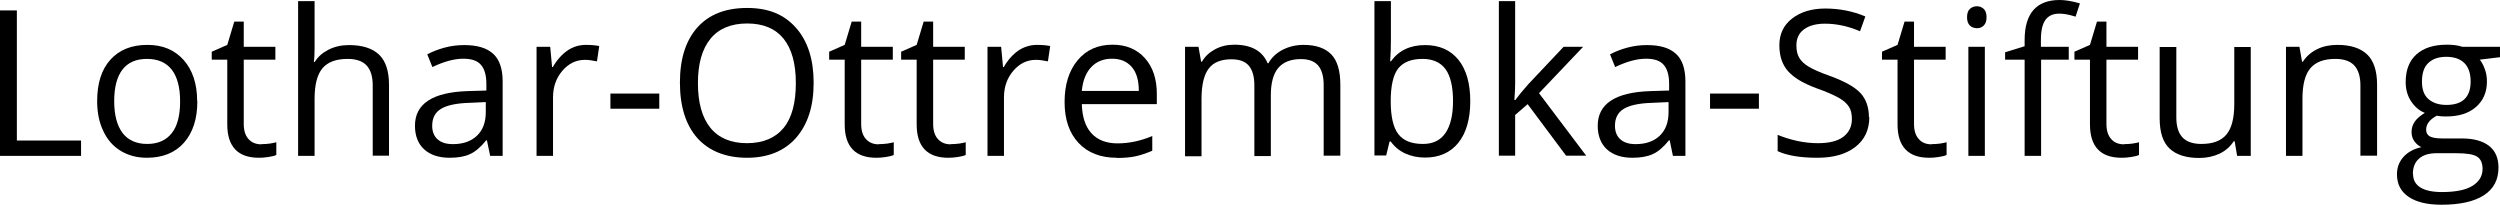
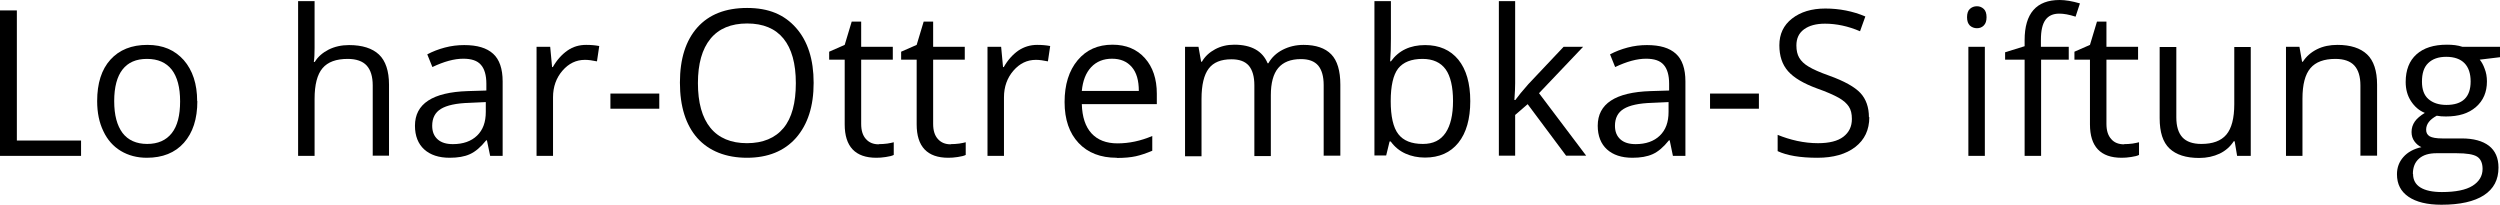
<svg xmlns="http://www.w3.org/2000/svg" id="Calque_2" data-name="Calque 2" viewBox="0 0 132 10.81">
  <defs>
    <style>
      .cls-1 {
        fill: #000;
        stroke-width: 0px;
      }
    </style>
  </defs>
  <path class="cls-1" d="M0,8.23V.55h.89v6.87h3.39v.81H0Z" />
  <path class="cls-1" d="M10.42,5.34c0,.94-.24,1.67-.71,2.2-.47.53-1.13.79-1.96.79-.51,0-.97-.12-1.37-.36-.4-.24-.71-.59-.92-1.04-.22-.45-.33-.98-.33-1.59,0-.94.23-1.67.7-2.19.47-.52,1.12-.78,1.95-.78s1.44.27,1.92.8c.47.54.71,1.26.71,2.17ZM6.03,5.34c0,.74.15,1.29.44,1.68.29.38.73.58,1.3.58s1-.19,1.3-.57c.3-.38.44-.94.44-1.68s-.15-1.29-.44-1.67c-.3-.38-.73-.57-1.31-.57s-1,.19-1.29.56-.44.93-.44,1.67Z" />
-   <path class="cls-1" d="M13.8,7.61c.15,0,.3-.01.45-.03s.26-.05.34-.07v.67c-.09.05-.23.08-.42.11-.18.03-.35.04-.5.04-1.11,0-1.67-.59-1.67-1.76v-3.42h-.82v-.42l.82-.36.37-1.23h.5v1.33h1.67v.68h-1.67v3.39c0,.35.08.61.25.8s.39.28.68.28Z" />
  <path class="cls-1" d="M19.68,8.23v-3.72c0-.47-.11-.82-.32-1.05s-.55-.35-1-.35c-.61,0-1.05.16-1.33.49-.28.33-.42.87-.42,1.62v3.01h-.87V.06h.87v2.47c0,.3-.01.54-.04.74h.05c.17-.28.42-.49.73-.65.32-.16.68-.24,1.08-.24.7,0,1.23.17,1.58.5.35.33.53.87.53,1.59v3.75h-.87Z" />
  <path class="cls-1" d="M25.88,8.23l-.17-.82h-.04c-.29.36-.57.6-.86.73-.28.13-.64.19-1.07.19-.57,0-1.02-.15-1.34-.44-.32-.29-.49-.71-.49-1.25,0-1.16.93-1.77,2.79-1.83l.98-.03v-.36c0-.45-.1-.79-.29-1-.19-.22-.5-.32-.93-.32-.48,0-1.02.15-1.63.44l-.27-.67c.28-.15.59-.27.93-.36.34-.09.68-.13,1.02-.13.69,0,1.19.15,1.53.46.33.3.5.79.5,1.46v3.93h-.65ZM23.91,7.61c.54,0,.97-.15,1.28-.45.31-.3.46-.71.46-1.25v-.52l-.87.04c-.69.02-1.19.13-1.5.32-.31.19-.46.49-.46.89,0,.32.1.55.29.72.19.17.46.25.8.25Z" />
  <path class="cls-1" d="M30.95,2.37c.26,0,.48.02.69.06l-.12.81c-.24-.05-.45-.08-.63-.08-.47,0-.86.19-1.19.57-.33.38-.5.85-.5,1.41v3.09h-.87V2.47h.72l.1,1.07h.04c.21-.37.47-.66.77-.87s.63-.3.99-.3Z" />
  <path class="cls-1" d="M32.23,5.74v-.8h2.58v.8h-2.58Z" />
  <path class="cls-1" d="M42.96,4.38c0,1.23-.31,2.19-.93,2.9-.62.7-1.49,1.05-2.59,1.05s-2-.35-2.62-1.04c-.61-.69-.92-1.67-.92-2.93s.31-2.22.92-2.91c.62-.69,1.49-1.03,2.63-1.03s1.96.35,2.58,1.05.93,1.67.93,2.9ZM36.85,4.38c0,1.04.22,1.83.66,2.37.44.54,1.09.81,1.93.81s1.49-.27,1.93-.8.65-1.33.65-2.37-.22-1.82-.65-2.35c-.43-.53-1.07-.8-1.92-.8s-1.5.27-1.94.81c-.44.54-.66,1.32-.66,2.34Z" />
  <path class="cls-1" d="M46.4,7.61c.15,0,.3-.01.45-.03s.26-.05.34-.07v.67c-.09.05-.23.08-.42.11-.18.03-.35.04-.5.04-1.11,0-1.67-.59-1.67-1.76v-3.42h-.82v-.42l.82-.36.37-1.23h.5v1.33h1.67v.68h-1.67v3.39c0,.35.08.61.25.8s.39.28.68.28Z" />
  <path class="cls-1" d="M50.2,7.61c.15,0,.3-.01.45-.03s.26-.05.34-.07v.67c-.09.05-.23.08-.42.11-.18.03-.35.04-.5.04-1.11,0-1.67-.59-1.67-1.76v-3.42h-.82v-.42l.82-.36.37-1.23h.5v1.33h1.67v.68h-1.67v3.39c0,.35.08.61.25.8s.39.28.68.28Z" />
  <path class="cls-1" d="M54.76,2.37c.26,0,.48.02.69.06l-.12.81c-.24-.05-.45-.08-.63-.08-.47,0-.86.19-1.19.57-.33.38-.5.85-.5,1.41v3.09h-.87V2.47h.72l.1,1.07h.04c.21-.37.47-.66.77-.87.3-.2.63-.3.99-.3Z" />
  <path class="cls-1" d="M58.96,8.33c-.85,0-1.52-.26-2.01-.78s-.74-1.24-.74-2.16.23-1.66.69-2.21c.46-.55,1.07-.82,1.84-.82.72,0,1.29.24,1.71.71.42.47.63,1.1.63,1.88v.55h-3.96c.02.68.19,1.19.51,1.54.32.35.78.53,1.37.53.62,0,1.23-.13,1.84-.39v.78c-.31.13-.6.23-.87.29-.27.06-.61.09-1,.09ZM58.72,3.1c-.46,0-.83.15-1.11.45s-.44.72-.49,1.25h3.01c0-.55-.12-.97-.37-1.26-.25-.29-.59-.44-1.05-.44Z" />
  <path class="cls-1" d="M69.89,8.23v-3.74c0-.46-.1-.8-.29-1.03-.2-.23-.5-.34-.91-.34-.54,0-.94.16-1.2.47s-.39.79-.39,1.44v3.21h-.87v-3.74c0-.46-.1-.8-.29-1.03-.2-.23-.5-.34-.92-.34-.55,0-.95.16-1.2.49-.25.33-.38.86-.38,1.61v3.02h-.87V2.47h.71l.14.79h.04c.16-.28.4-.5.7-.66.3-.16.63-.24,1.01-.24.9,0,1.49.33,1.76.98h.04c.17-.3.42-.54.75-.71s.7-.26,1.11-.26c.65,0,1.14.17,1.46.5.32.33.48.87.48,1.6v3.75h-.87Z" />
  <path class="cls-1" d="M75.24,2.38c.76,0,1.34.26,1.76.77.42.52.63,1.25.63,2.19s-.21,1.68-.63,2.2c-.42.52-1.01.78-1.76.78-.37,0-.72-.07-1.03-.21-.31-.14-.57-.35-.78-.64h-.06l-.18.74h-.62V.06h.87v1.98c0,.44-.01.84-.04,1.2h.04c.41-.57,1.01-.86,1.81-.86ZM75.11,3.11c-.59,0-1.02.17-1.29.51-.26.34-.39.92-.39,1.72s.13,1.39.4,1.74c.27.35.7.52,1.3.52.54,0,.93-.19,1.2-.59.26-.39.39-.95.39-1.68s-.13-1.31-.39-1.67-.67-.55-1.22-.55Z" />
  <path class="cls-1" d="M80.01,5.28c.15-.21.38-.49.69-.84l1.86-1.97h1.03l-2.33,2.45,2.49,3.3h-1.06l-2.03-2.72-.66.57v2.15h-.86V.06h.86v4.33c0,.19-.01.49-.04.89h.04Z" />
  <path class="cls-1" d="M88.33,8.23l-.17-.82h-.04c-.29.36-.57.6-.86.73s-.64.19-1.07.19c-.57,0-1.02-.15-1.34-.44s-.49-.71-.49-1.25c0-1.16.93-1.77,2.79-1.83l.98-.03v-.36c0-.45-.1-.79-.29-1-.19-.22-.5-.32-.93-.32-.48,0-1.02.15-1.63.44l-.27-.67c.28-.15.59-.27.93-.36s.68-.13,1.02-.13c.69,0,1.19.15,1.53.46.33.3.5.79.5,1.46v3.93h-.65ZM86.36,7.61c.54,0,.97-.15,1.28-.45.31-.3.46-.71.46-1.25v-.52l-.87.04c-.69.02-1.19.13-1.5.32-.31.19-.46.49-.46.89,0,.32.1.55.29.72s.46.25.8.25Z" />
  <path class="cls-1" d="M90.29,5.74v-.8h2.58v.8h-2.58Z" />
  <path class="cls-1" d="M98.7,6.18c0,.68-.25,1.2-.74,1.58s-1.16.57-2,.57c-.91,0-1.61-.12-2.1-.35v-.86c.32.13.66.24,1.03.32.37.08.74.12,1.1.12.59,0,1.04-.11,1.34-.34.3-.23.45-.54.45-.94,0-.27-.05-.48-.16-.65-.11-.17-.29-.33-.54-.47s-.63-.31-1.14-.49c-.71-.26-1.22-.56-1.53-.91s-.46-.81-.46-1.37c0-.59.22-1.06.67-1.41s1.03-.53,1.76-.53,1.46.14,2.11.42l-.28.78c-.63-.27-1.25-.4-1.85-.4-.47,0-.84.1-1.11.3-.27.2-.4.48-.4.85,0,.27.05.48.15.65.1.17.26.33.5.47.23.14.59.3,1.07.47.81.29,1.36.6,1.66.92s.45.76.45,1.28Z" />
-   <path class="cls-1" d="M101.99,7.61c.15,0,.3-.01.45-.03.14-.02.26-.05.34-.07v.67c-.09.05-.23.08-.42.11-.18.03-.35.04-.5.04-1.11,0-1.67-.59-1.67-1.76v-3.42h-.82v-.42l.82-.36.37-1.23h.5v1.33h1.67v.68h-1.67v3.39c0,.35.08.61.25.8.16.19.39.28.68.28Z" />
  <path class="cls-1" d="M103.86.91c0-.2.05-.35.15-.44.1-.09.22-.14.37-.14s.26.05.36.14c.1.09.15.24.15.44s-.05.34-.15.44c-.1.1-.22.14-.36.14s-.27-.05-.37-.14c-.1-.1-.15-.24-.15-.44ZM104.8,8.23h-.87V2.47h.87v5.75Z" />
  <path class="cls-1" d="M109.24,3.15h-1.47v5.08h-.87V3.15h-1.03v-.39l1.03-.32v-.32c0-1.41.62-2.12,1.85-2.12.3,0,.66.06,1.07.18l-.23.7c-.34-.11-.62-.16-.86-.16-.33,0-.57.11-.73.33-.16.22-.24.57-.24,1.05v.37h1.47v.68Z" />
  <path class="cls-1" d="M112.15,7.61c.15,0,.3-.01.45-.03.14-.02.26-.05.34-.07v.67c-.09.05-.23.08-.42.11-.18.03-.35.04-.5.04-1.11,0-1.67-.59-1.67-1.76v-3.42h-.82v-.42l.82-.36.37-1.23h.5v1.33h1.67v.68h-1.67v3.39c0,.35.08.61.25.8.16.19.39.28.68.28Z" />
  <path class="cls-1" d="M114.91,2.47v3.73c0,.47.11.82.32,1.05.21.23.55.35,1,.35.6,0,1.04-.16,1.32-.49.28-.33.42-.87.42-1.61v-3.02h.87v5.75h-.72l-.13-.77h-.05c-.18.28-.43.5-.74.65-.32.15-.68.23-1.08.23-.7,0-1.22-.17-1.57-.5-.35-.33-.52-.86-.52-1.6v-3.76h.88Z" />
  <path class="cls-1" d="M124.63,8.23v-3.72c0-.47-.11-.82-.32-1.05-.21-.23-.55-.35-1-.35-.6,0-1.04.16-1.32.49s-.42.86-.42,1.61v3.02h-.87V2.47h.71l.14.79h.04c.18-.28.43-.5.75-.66.32-.16.68-.23,1.08-.23.69,0,1.21.17,1.56.5.35.33.53.87.53,1.6v3.75h-.87Z" />
  <path class="cls-1" d="M132,2.47v.55l-1.07.13c.1.12.19.28.26.48.08.2.12.42.12.67,0,.56-.19,1.01-.58,1.35s-.91.5-1.59.5c-.17,0-.33-.01-.48-.04-.37.2-.56.44-.56.74,0,.16.06.27.19.35.13.07.35.11.67.11h1.02c.62,0,1.1.13,1.44.39.33.26.5.64.5,1.15,0,.64-.25,1.12-.77,1.46-.51.33-1.26.5-2.24.5-.75,0-1.33-.14-1.74-.42s-.61-.67-.61-1.19c0-.35.11-.65.34-.91.22-.25.54-.43.95-.52-.15-.07-.27-.17-.37-.31-.1-.14-.15-.3-.15-.49,0-.21.06-.39.17-.55s.29-.31.53-.46c-.3-.12-.54-.33-.73-.62s-.28-.63-.28-1.01c0-.63.19-1.12.57-1.46.38-.34.91-.51,1.61-.51.3,0,.57.03.81.11h1.99ZM127.41,9.19c0,.31.13.55.39.71.26.16.64.24,1.13.24.73,0,1.27-.11,1.62-.33.35-.22.53-.52.53-.89,0-.31-.1-.53-.29-.65-.19-.12-.55-.18-1.09-.18h-1.05c-.4,0-.7.09-.92.28s-.33.46-.33.81ZM127.88,4.32c0,.4.11.71.34.91s.54.31.95.31c.85,0,1.28-.41,1.28-1.24s-.43-1.3-1.29-1.3c-.41,0-.72.11-.95.33s-.33.55-.33.98Z" />
</svg>